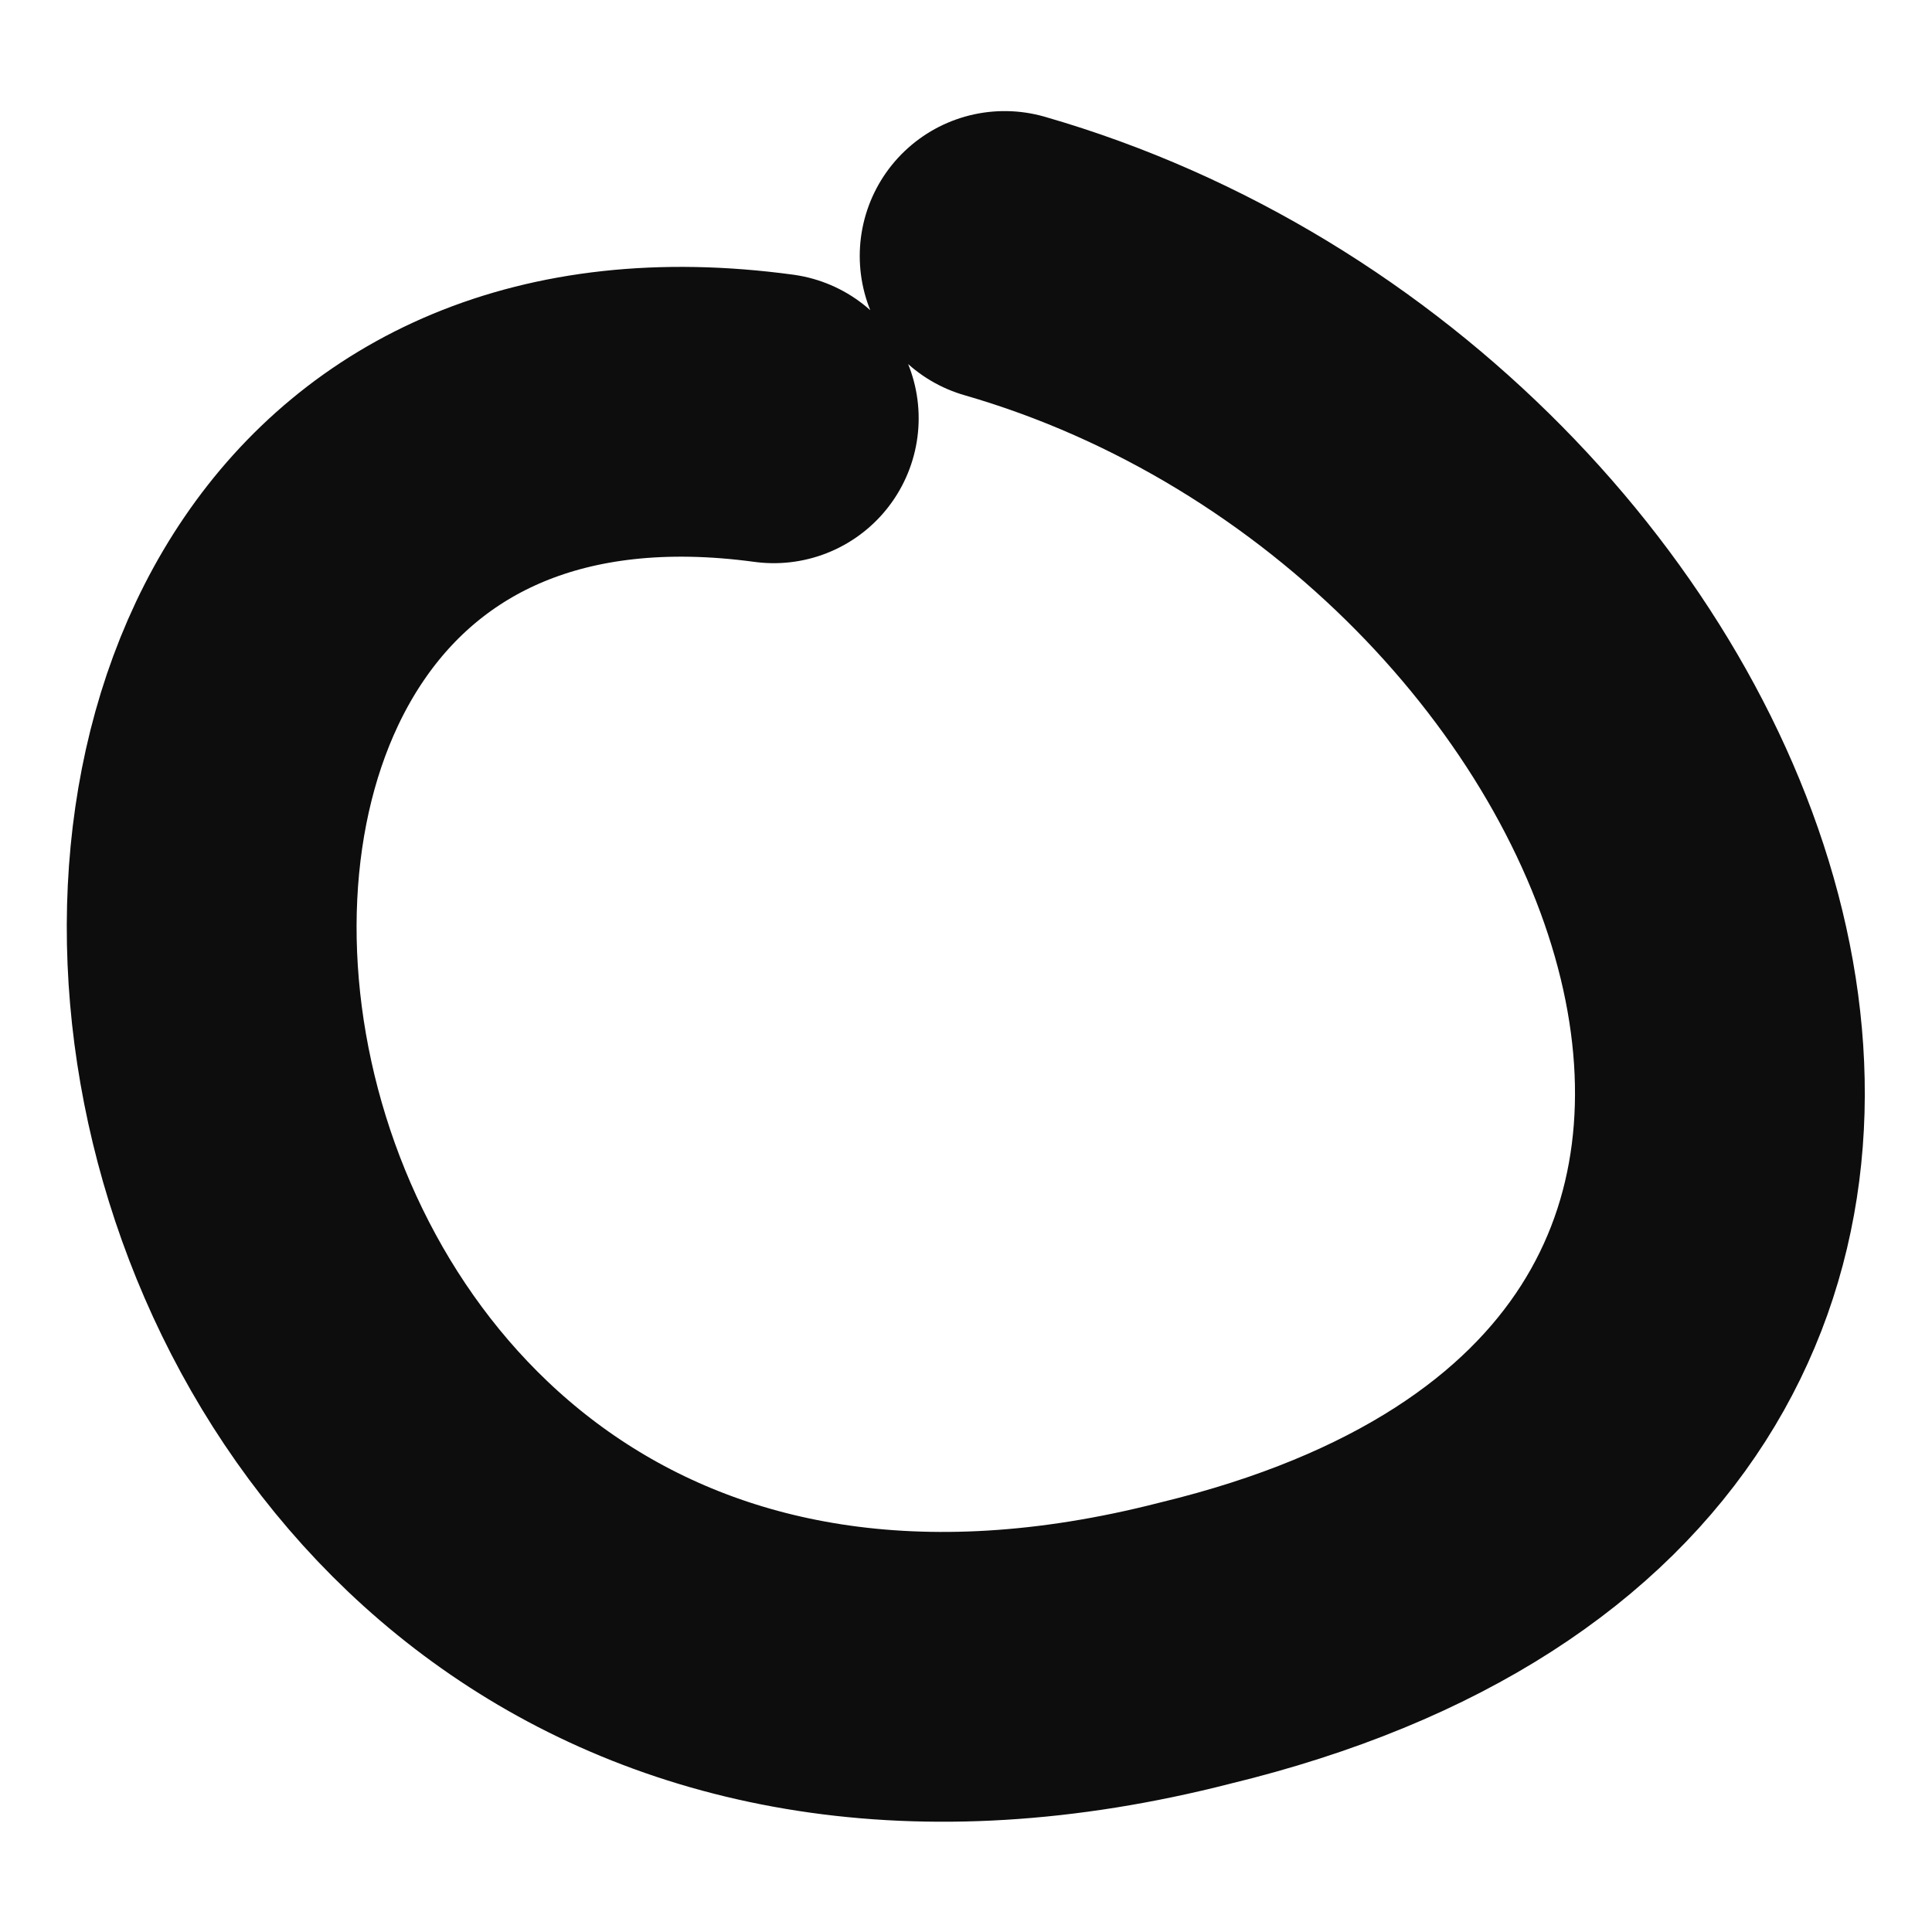
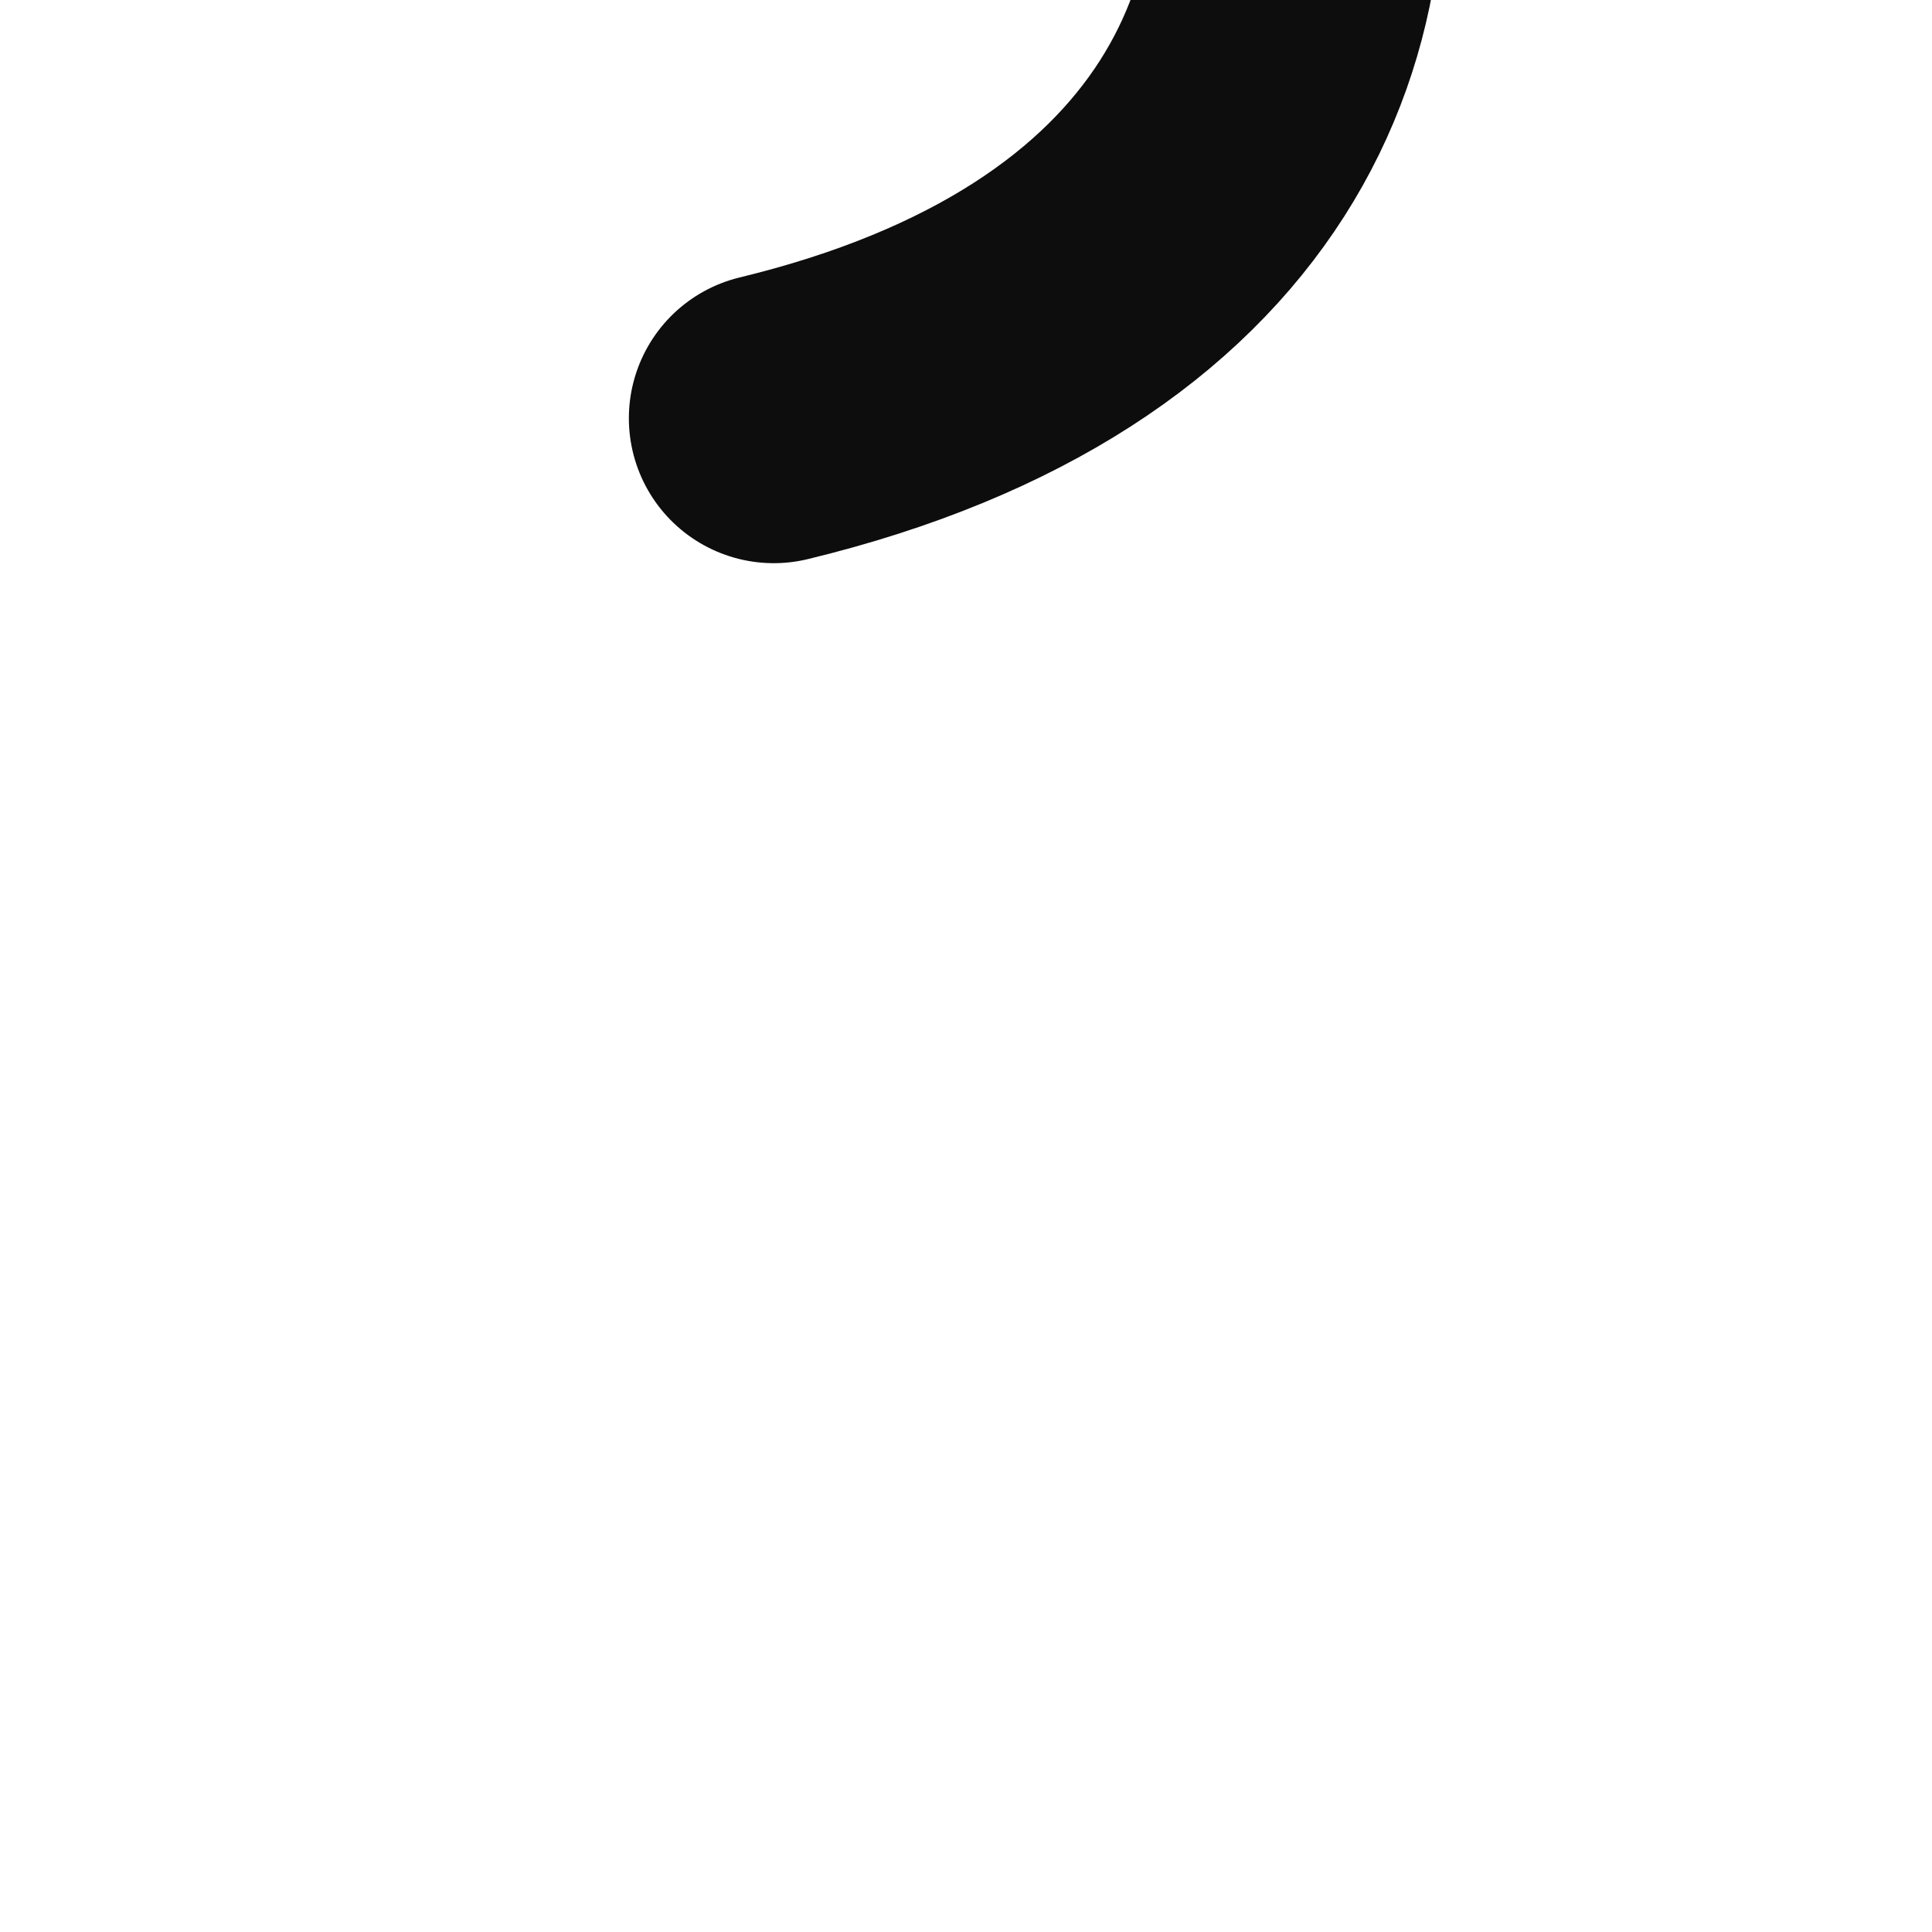
<svg xmlns="http://www.w3.org/2000/svg" id="Lager_1" viewBox="0 0 20 20">
  <defs>
    <style>.cls-1{fill:none;stroke:#0d0d0d;stroke-linecap:round;stroke-linejoin:round;stroke-width:3px;}</style>
  </defs>
-   <path class="cls-1" d="M8.01,4.33C-1.28,3.07.83,19.97,12.37,17.01c9.29-2.25,5.35-12.25-1.97-14.36" />
+   <path class="cls-1" d="M8.01,4.33c9.29-2.25,5.35-12.25-1.97-14.36" />
</svg>